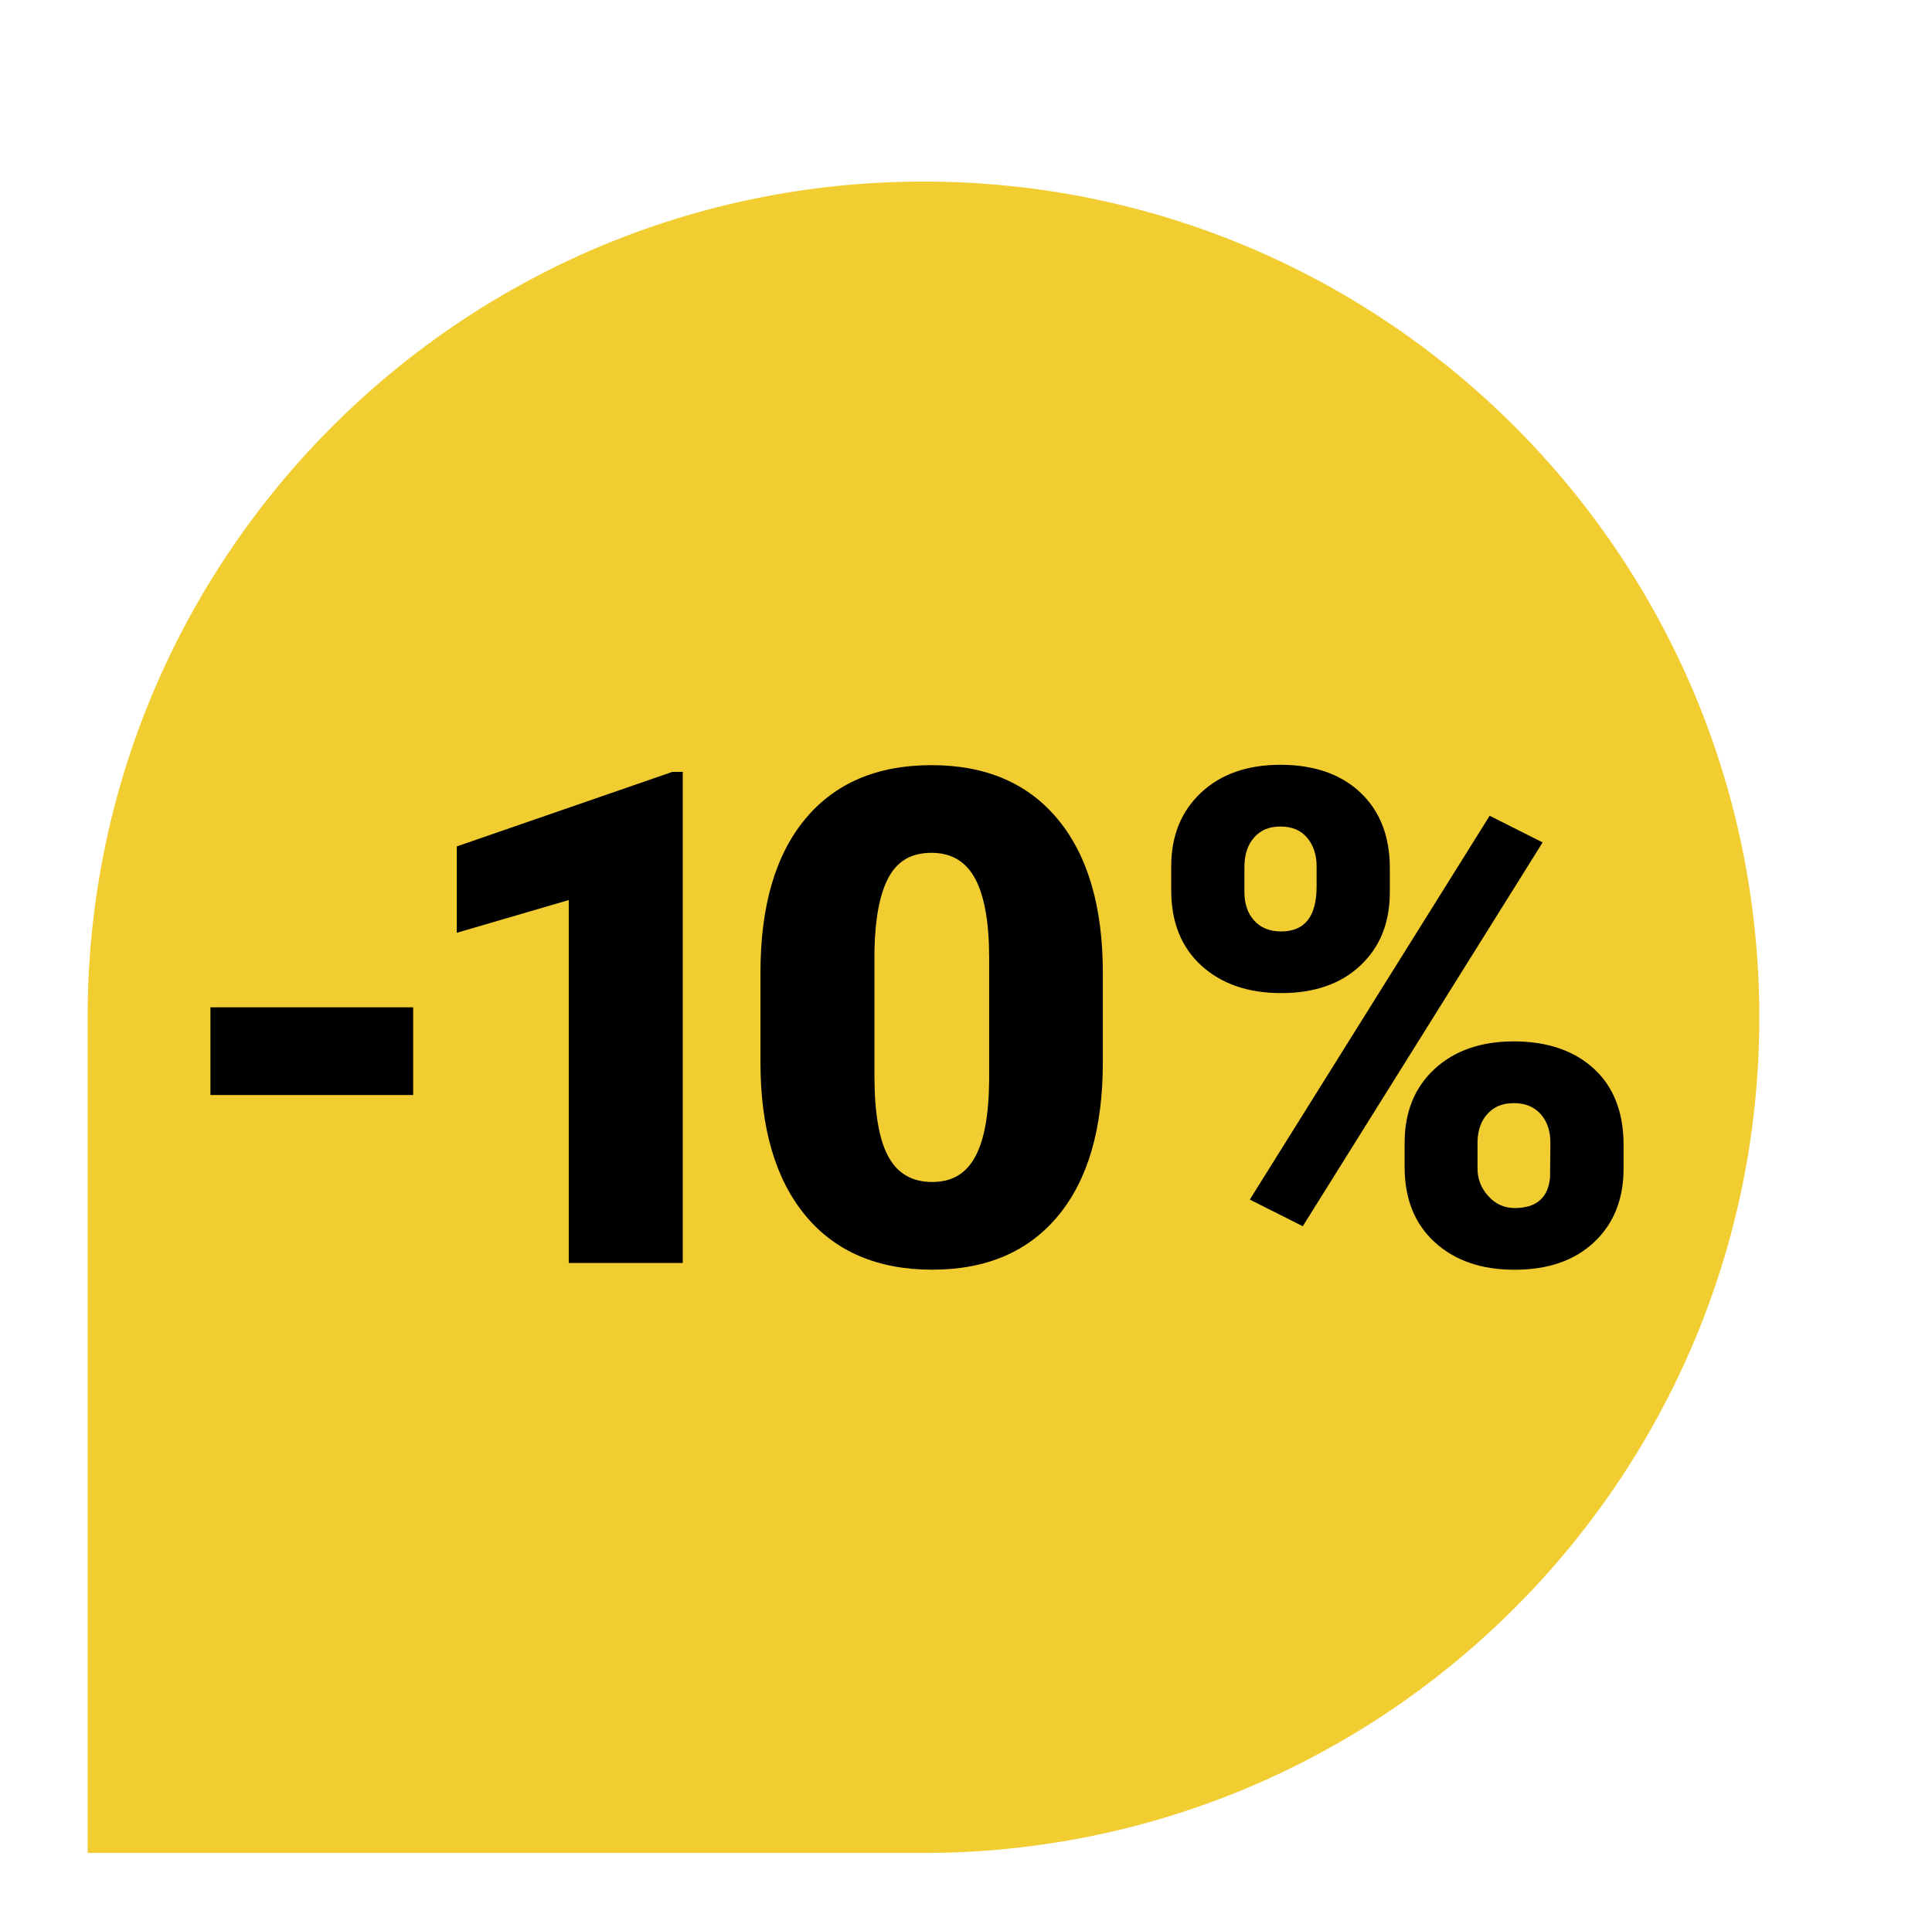
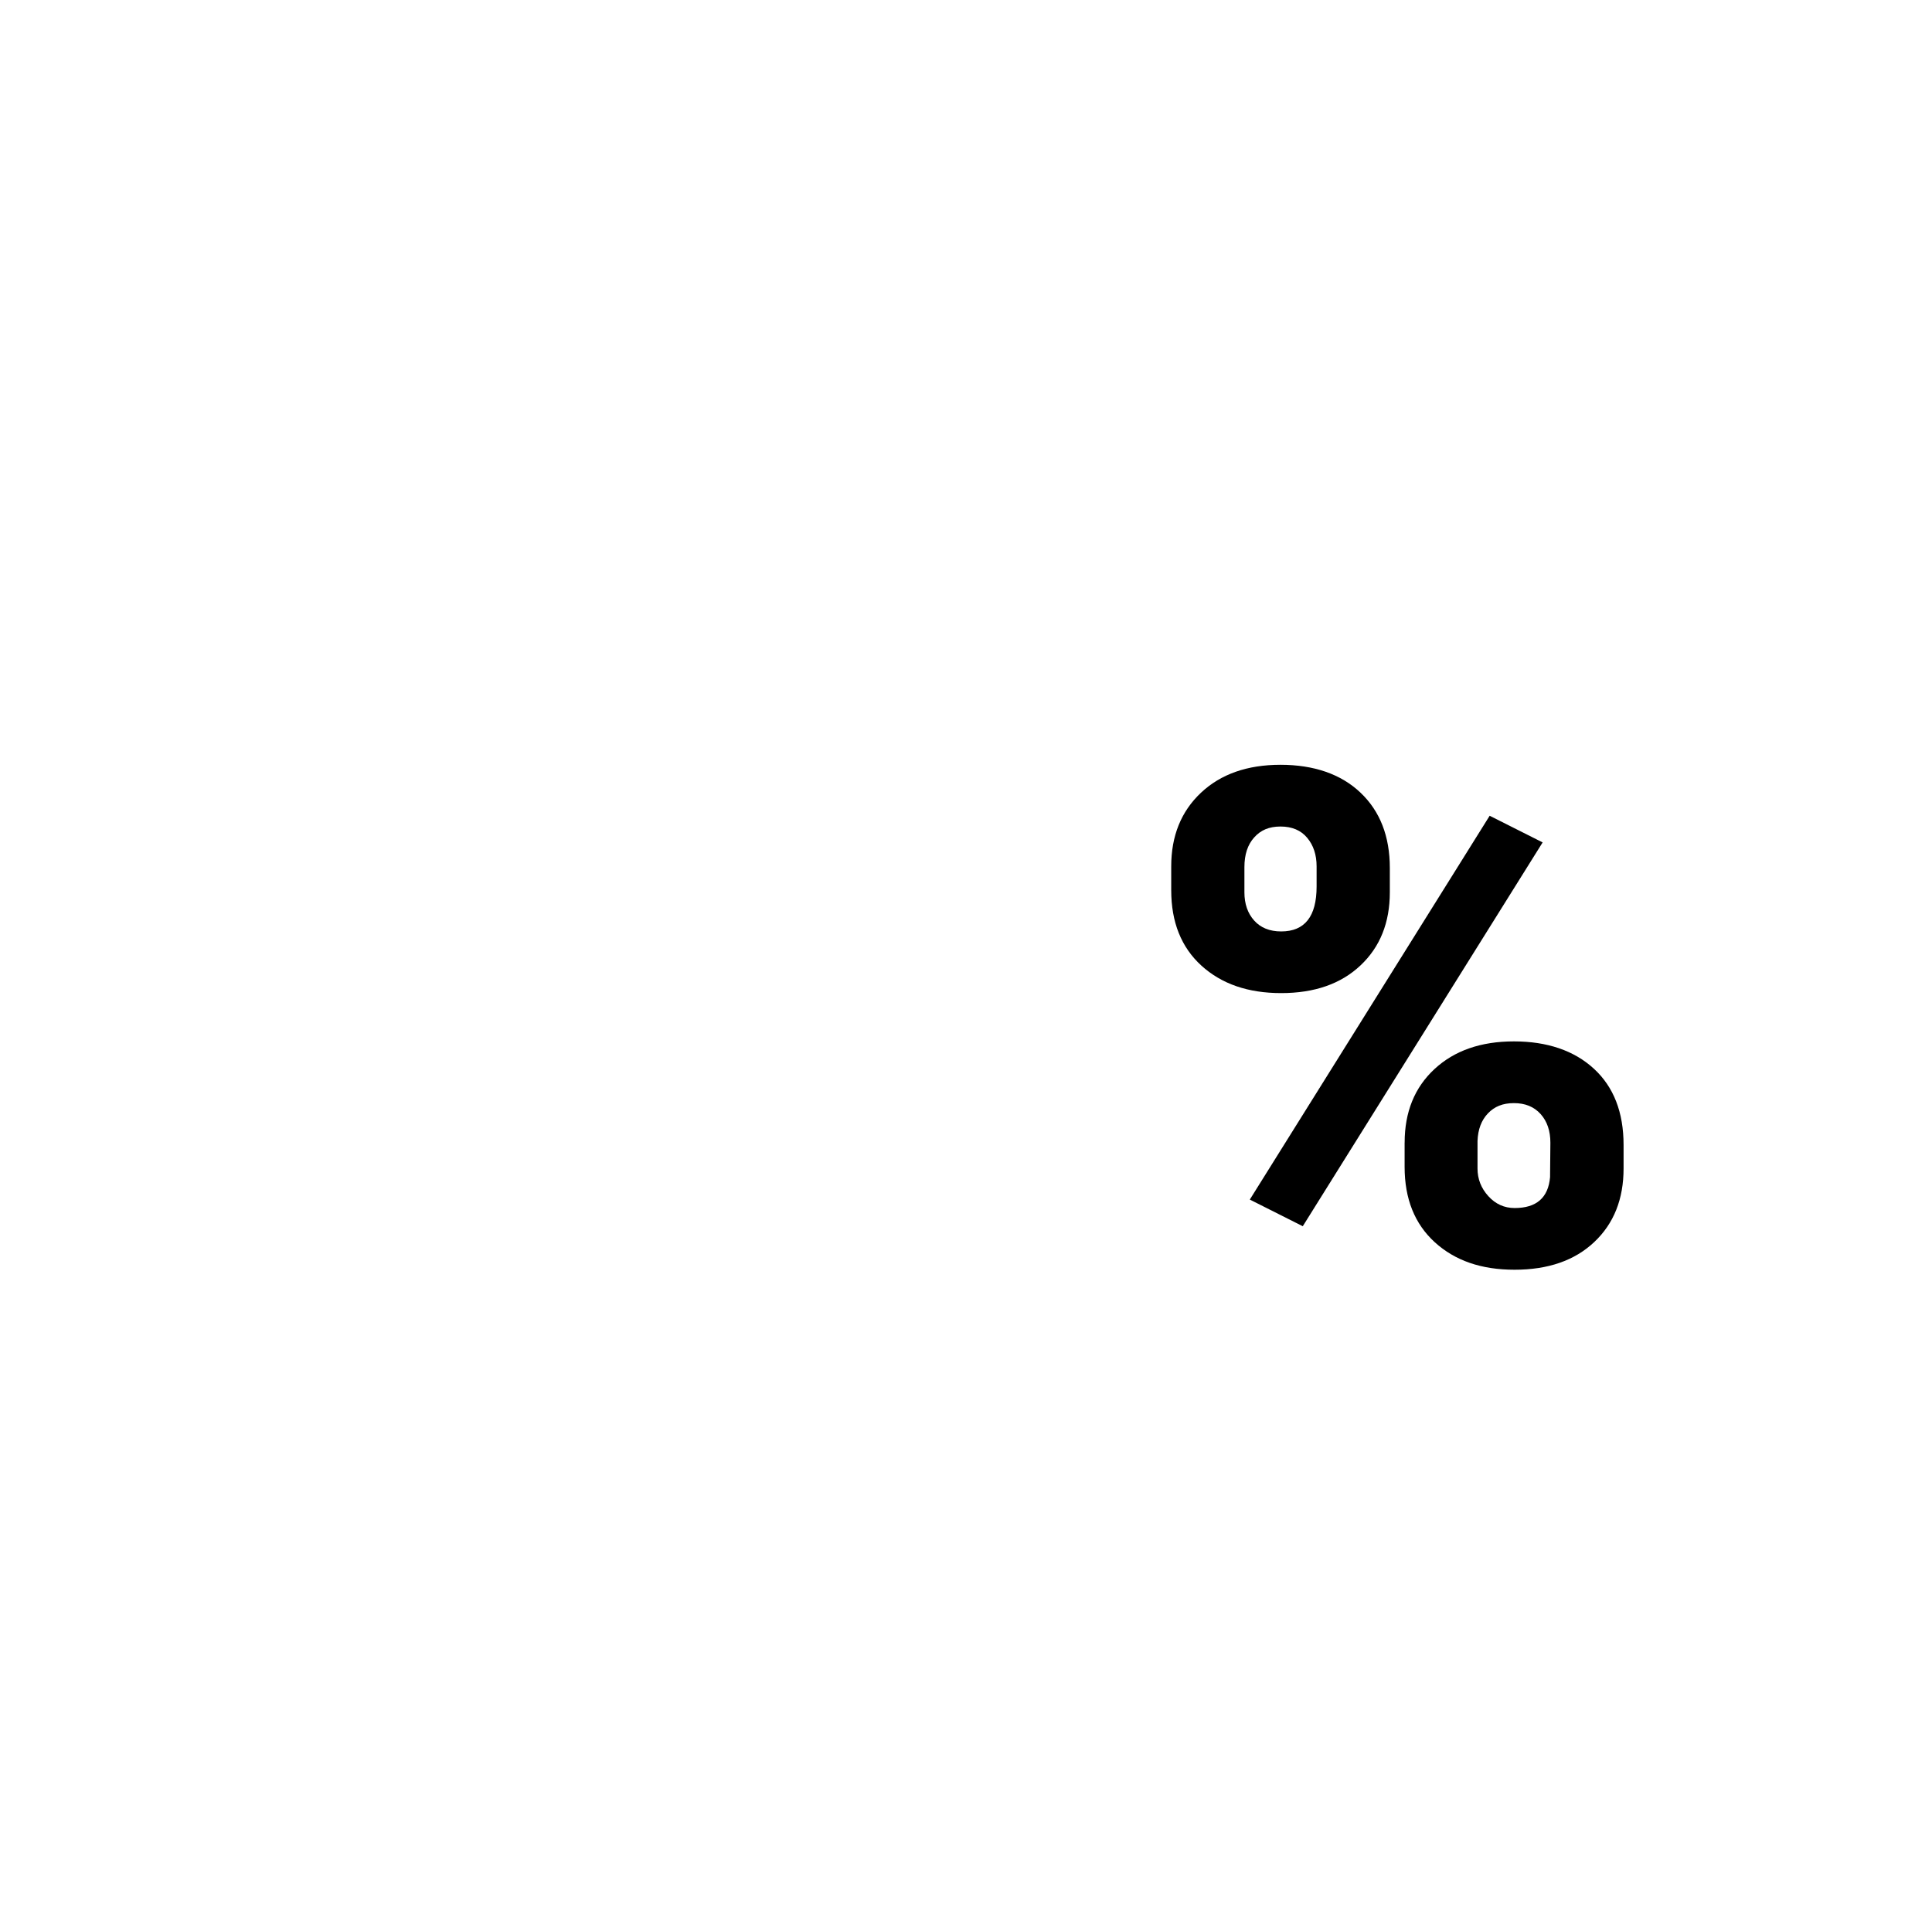
<svg xmlns="http://www.w3.org/2000/svg" id="Capa_1" data-name="Capa 1" viewBox="0 0 543.53 542.12">
  <defs>
    <style>
      .cls-1 {
        fill: #000;
      }

      .cls-1, .cls-2 {
        stroke-width: 0px;
      }

      .cls-2 {
        fill: #f1cd31;
      }
    </style>
  </defs>
-   <path class="cls-2" d="M494.95,286.24c0,129.87-105.28,235.15-235.15,235.15H24.65v-235.15c0-129.87,105.28-235.15,235.15-235.15s235.15,105.28,235.15,235.15Z" />
  <g>
-     <path class="cls-1" d="M116.24,308.12h-57.04v-24.68h57.04v24.68Z" />
-     <path class="cls-1" d="M192.09,355.38h-32.08v-102.12l-31.51,9.21v-24.3l60.64-20.97h2.94v138.18Z" />
-     <path class="cls-1" d="M310.26,298.91c0,18.66-4.19,33.06-12.57,43.18-8.38,10.12-20.2,15.18-35.45,15.18s-27.27-5.09-35.68-15.28c-8.41-10.19-12.62-24.55-12.62-43.09v-25.24c0-18.66,4.19-33.06,12.57-43.18,8.38-10.12,20.23-15.18,35.54-15.18s27.17,5.09,35.59,15.28c8.41,10.19,12.62,24.58,12.62,43.18v25.15ZM278.28,269.59c0-9.93-1.3-17.35-3.89-22.26-2.6-4.9-6.71-7.36-12.34-7.36s-9.51,2.28-12.01,6.83c-2.5,4.56-3.84,11.45-4.03,20.69v35.3c0,10.31,1.3,17.86,3.89,22.63,2.59,4.78,6.71,7.17,12.34,7.17s9.46-2.33,12.05-6.98c2.59-4.65,3.92-11.94,3.99-21.88v-34.17Z" />
    <path class="cls-1" d="M329.5,243.77c0-8.54,2.78-15.44,8.35-20.69,5.57-5.25,13.03-7.88,22.4-7.88s16.99,2.61,22.49,7.83c5.5,5.22,8.26,12.29,8.26,21.21v6.83c0,8.54-2.75,15.41-8.26,20.59-5.5,5.19-12.94,7.78-22.3,7.78s-16.78-2.58-22.45-7.73c-5.66-5.16-8.49-12.23-8.49-21.21v-6.74ZM350.09,251.06c0,3.27.92,5.93,2.75,7.97,1.83,2.04,4.37,3.06,7.59,3.06,6.64,0,9.97-4.21,9.97-12.64v-5.66c0-3.27-.89-5.95-2.66-8.06-1.77-2.11-4.27-3.16-7.5-3.16s-5.57,1.02-7.4,3.07c-1.84,2.04-2.75,4.83-2.75,8.35v7.07ZM366.51,345.04l-14.9-7.5,67.48-108,14.9,7.5-67.48,108ZM395.17,321.5c0-8.6,2.8-15.5,8.4-20.69,5.6-5.19,13.05-7.78,22.35-7.78s16.92,2.56,22.49,7.69c5.57,5.12,8.35,12.28,8.35,21.45v6.64c0,8.6-2.75,15.5-8.26,20.69-5.5,5.19-12.97,7.78-22.4,7.78s-16.78-2.58-22.45-7.73c-5.66-5.16-8.49-12.23-8.49-21.21v-6.83ZM415.67,328.79c0,2.95,1.01,5.55,3.04,7.78,2.02,2.23,4.49,3.35,7.4,3.35,6.14,0,9.46-2.89,9.97-8.68l.09-9.71c0-3.33-.92-6.02-2.75-8.06-1.84-2.04-4.33-3.07-7.5-3.07s-5.47.96-7.31,2.88c-1.84,1.92-2.82,4.51-2.94,7.78v7.73Z" />
  </g>
</svg>